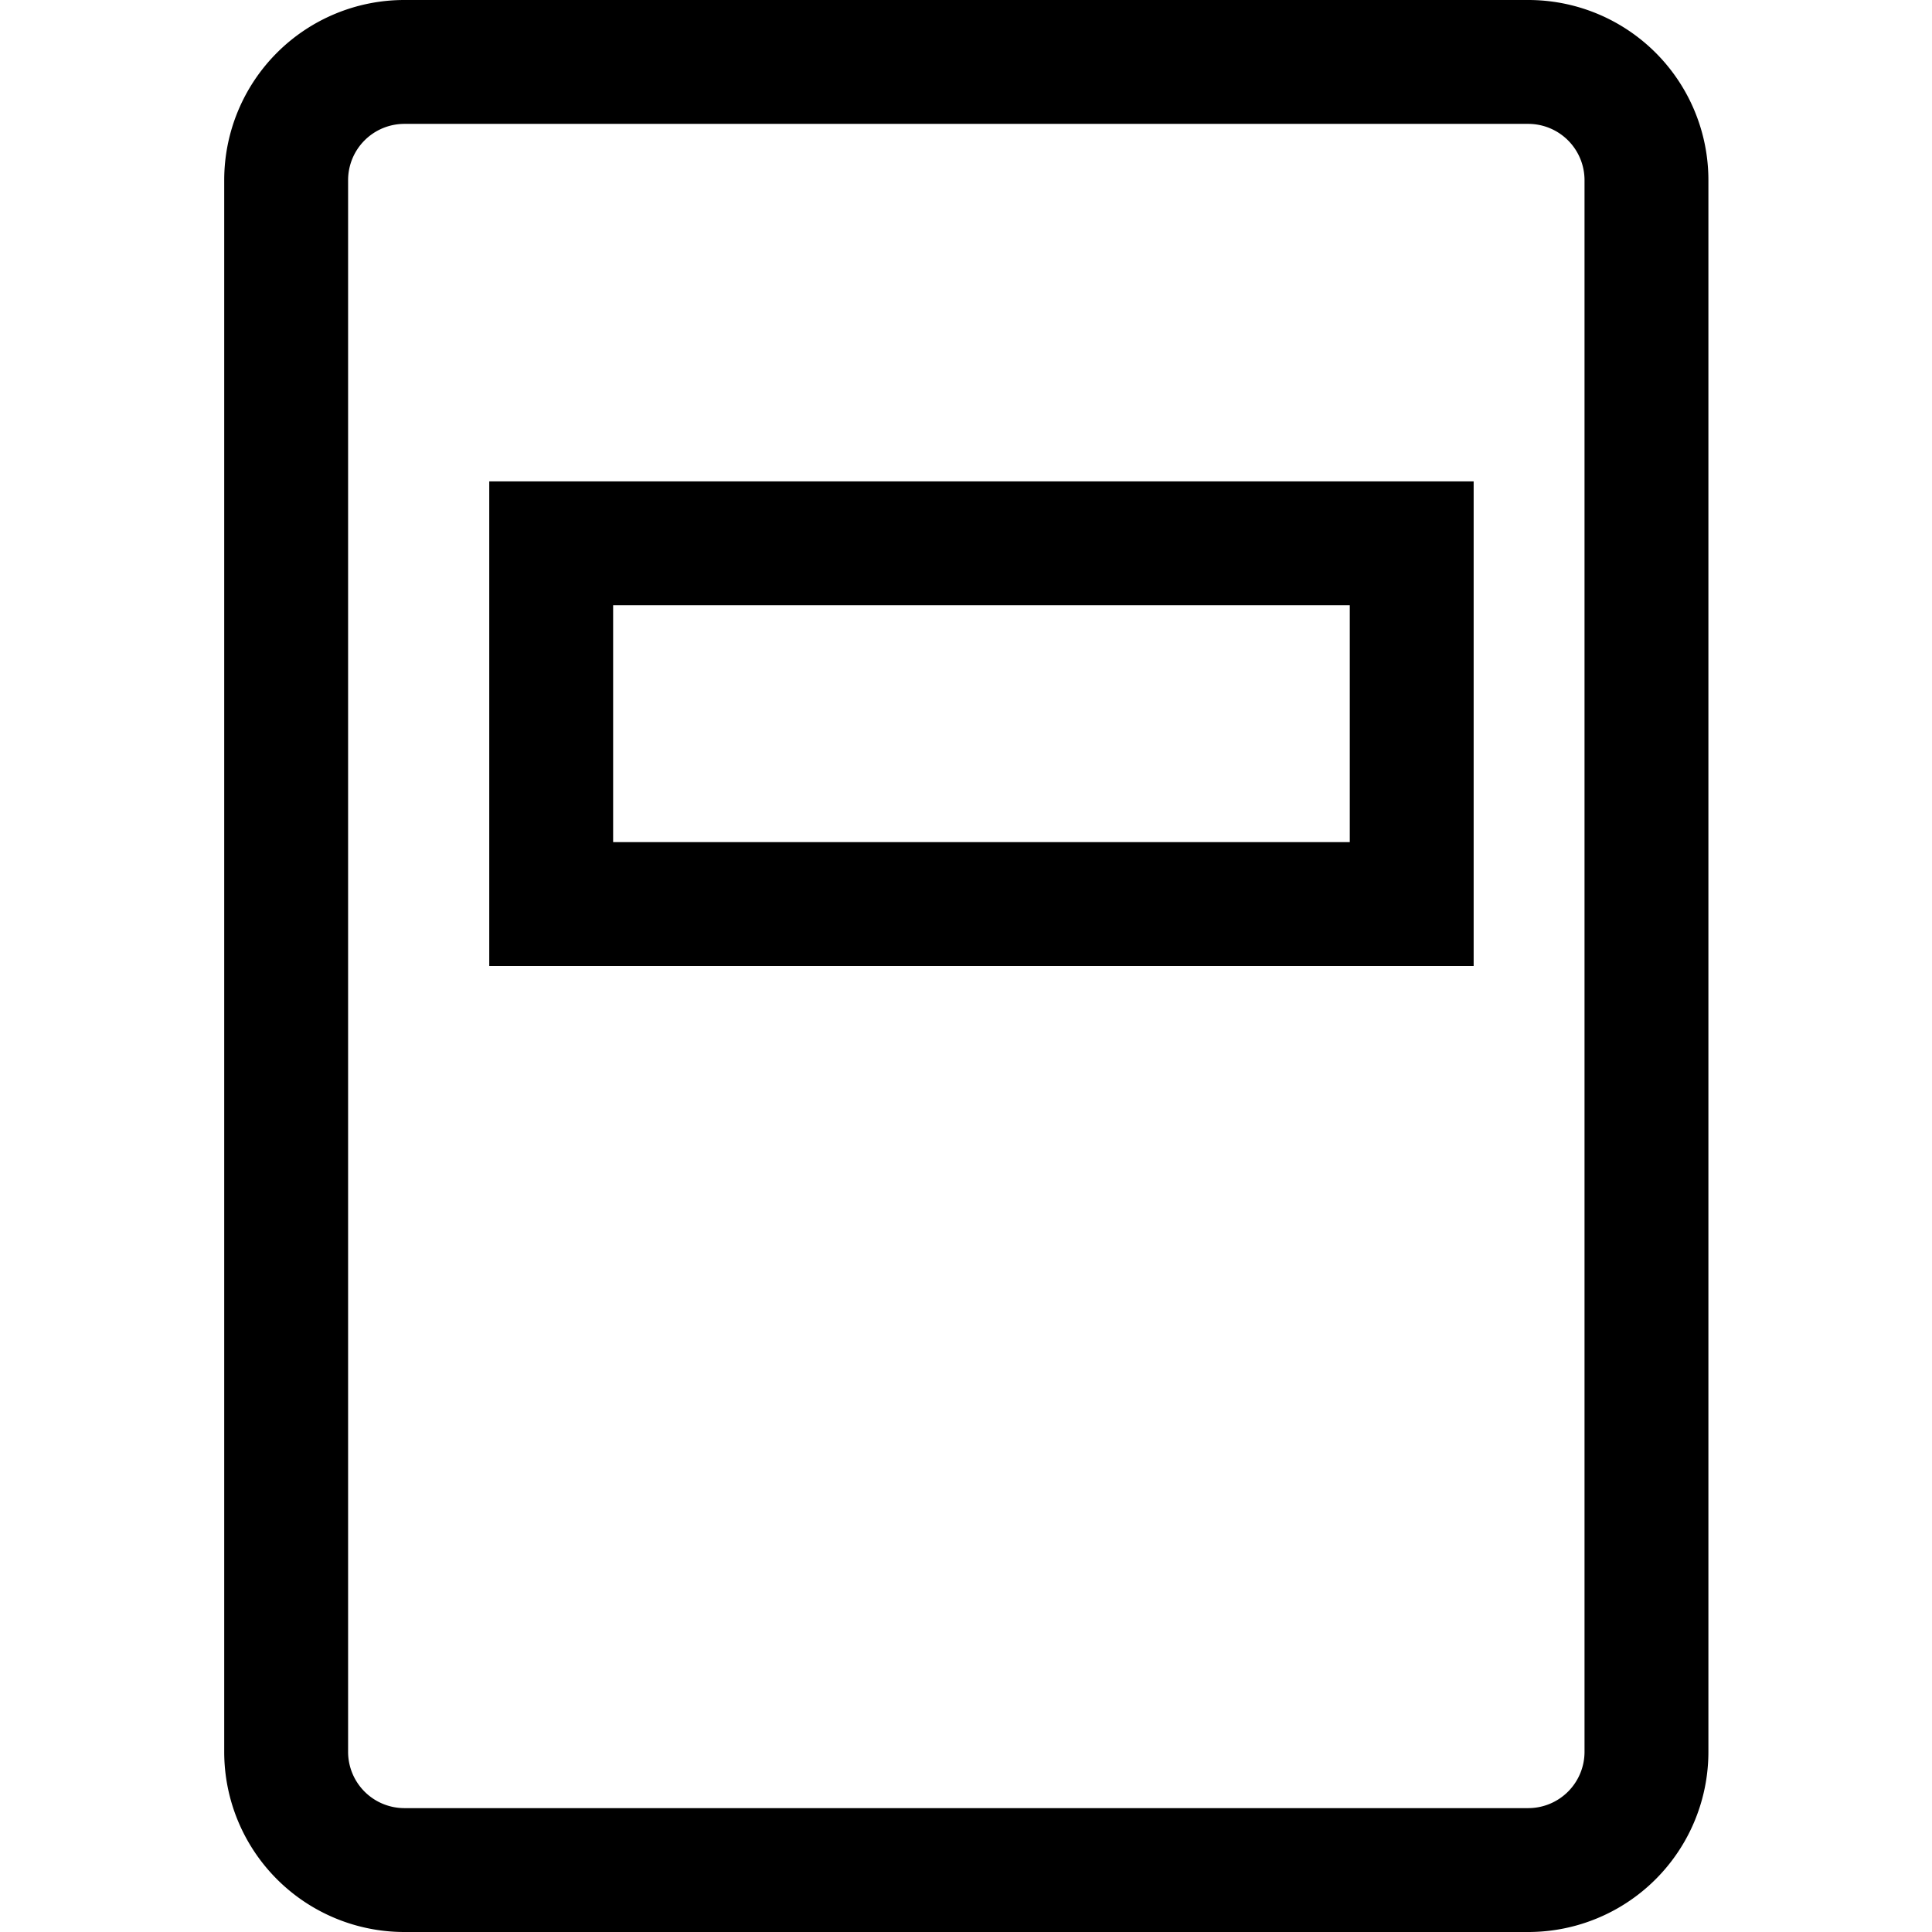
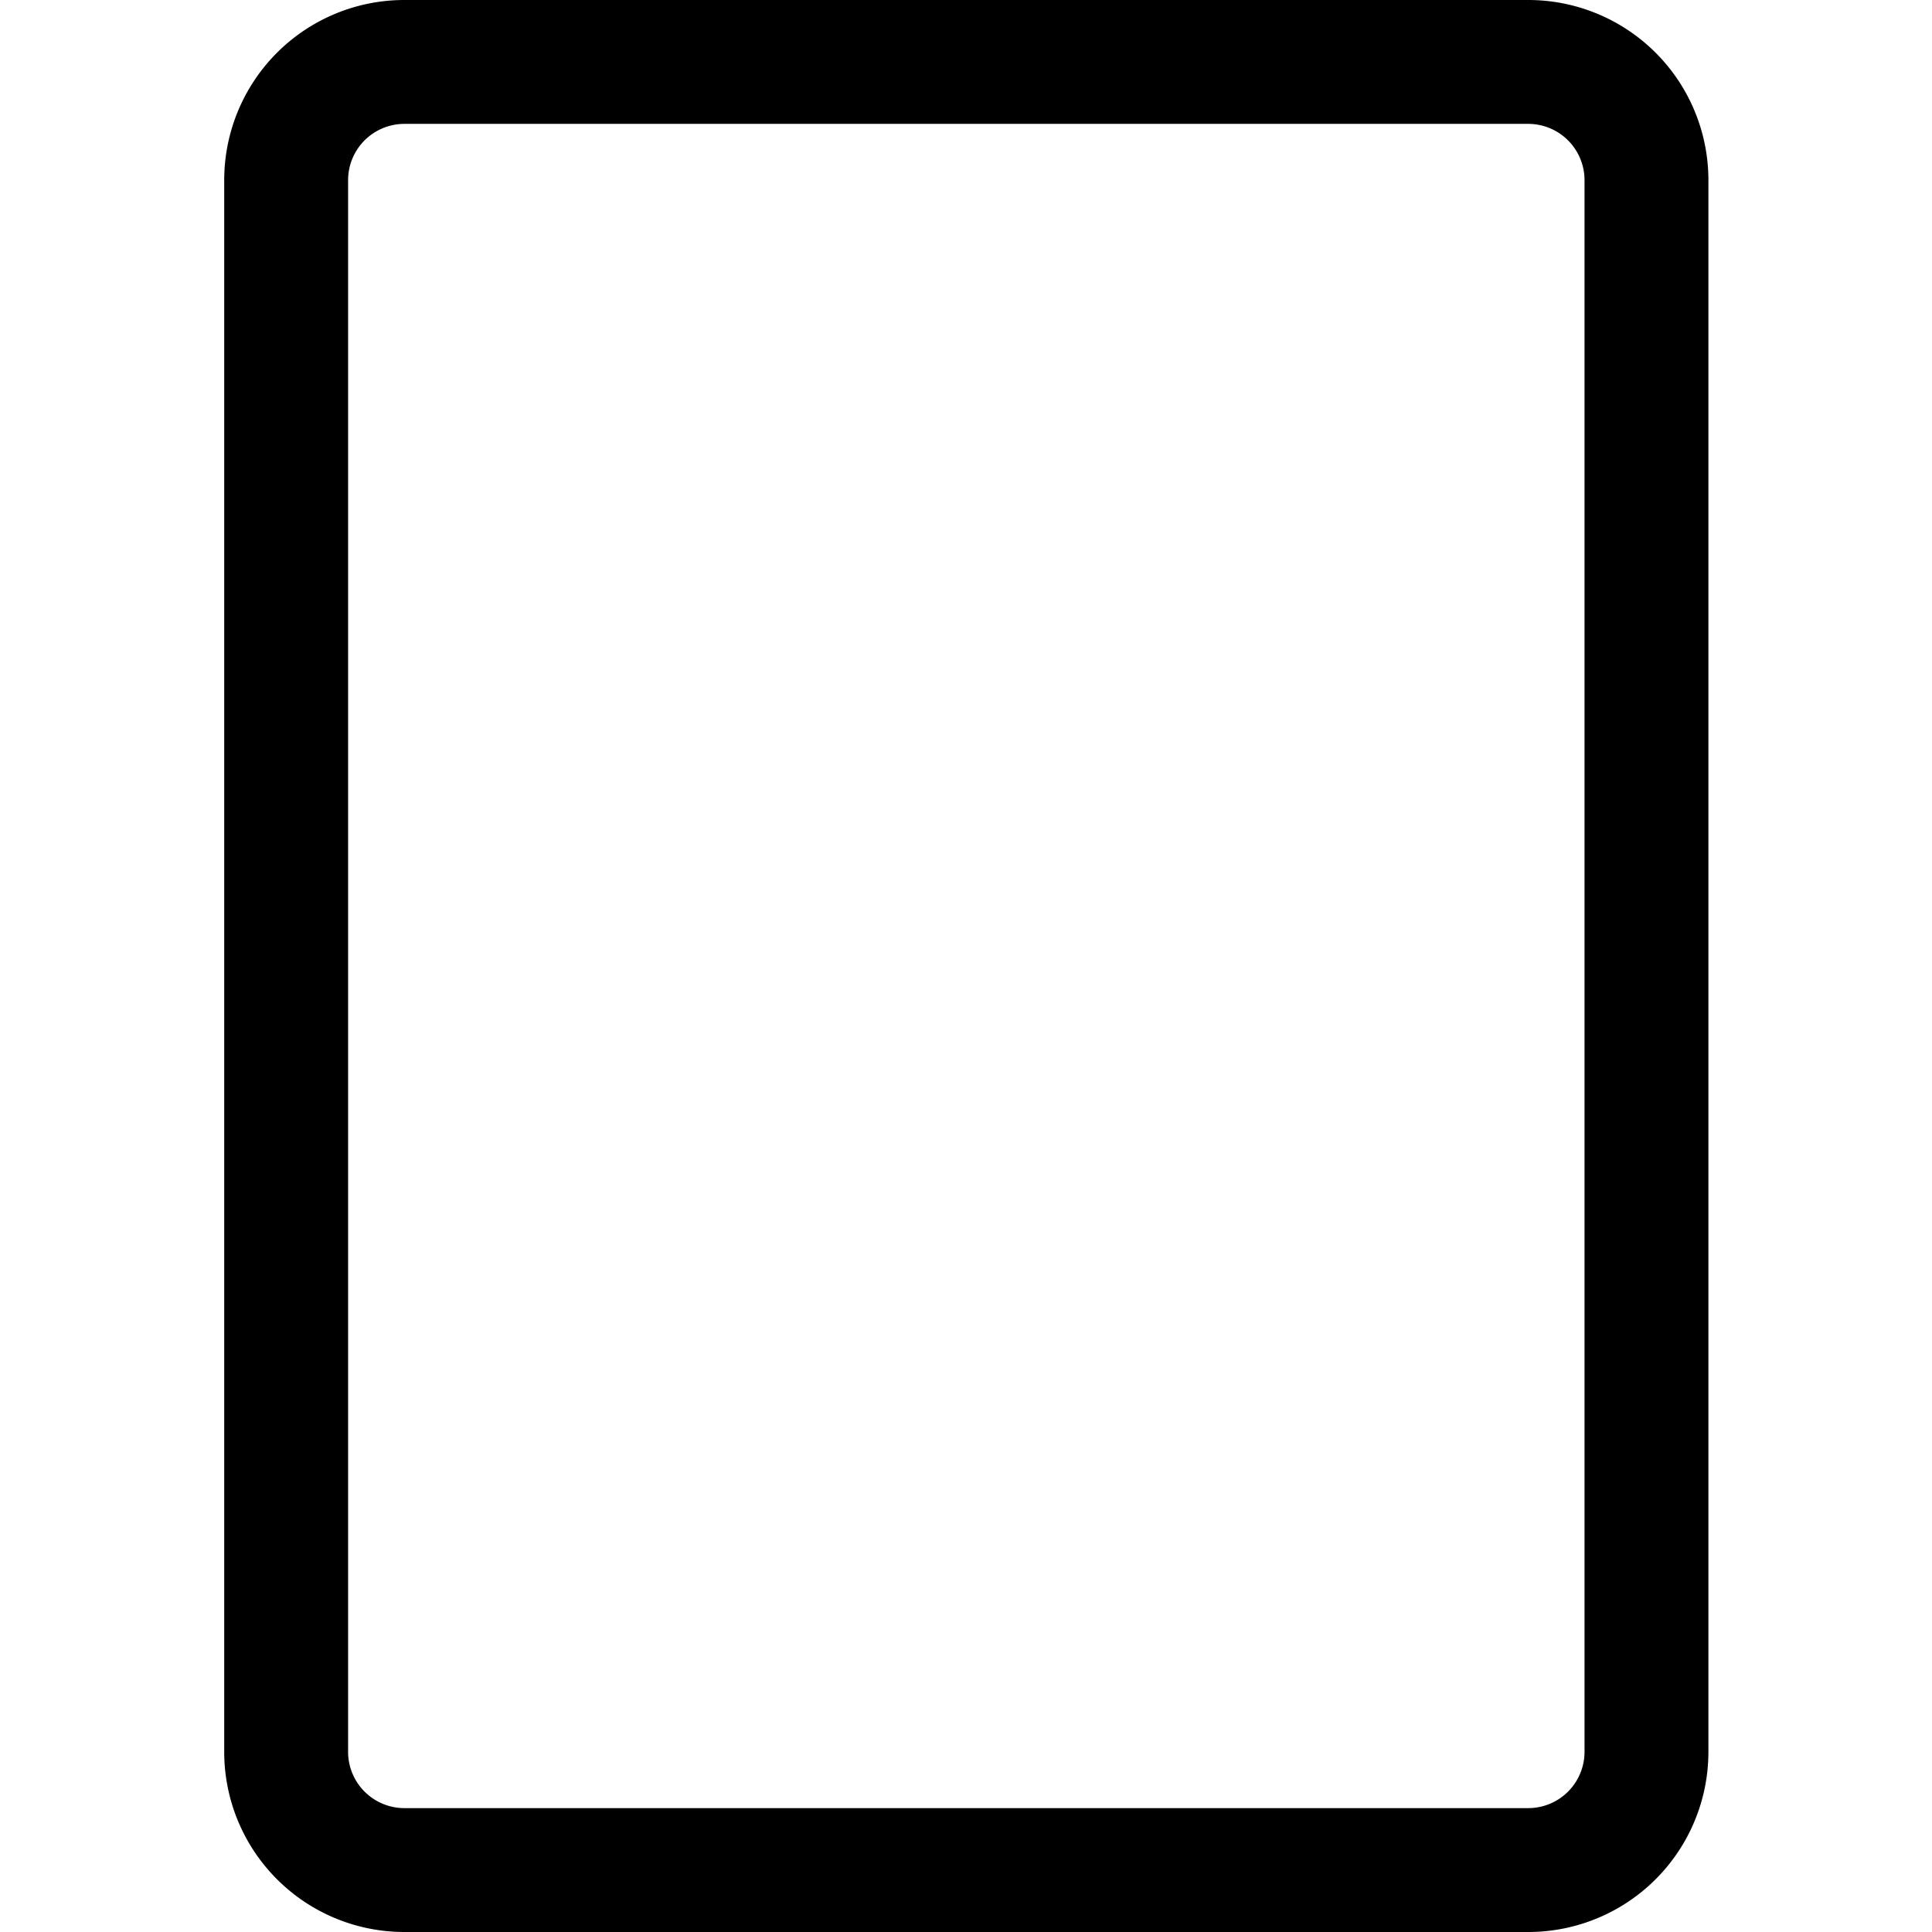
<svg xmlns="http://www.w3.org/2000/svg" fill="#000000" width="800px" height="800px" viewBox="-3.62 0 31.192 31.192">
  <g transform="translate(-360.211 -386.057)">
    <path d="M381.265,388.057a.909.909,0,0,1,.908.908v25.376a.909.909,0,0,1-.908.908H363.119a.909.909,0,0,1-.908-.908V388.965a.909.909,0,0,1,.908-.908h18.146m0-2H363.119a2.908,2.908,0,0,0-2.908,2.908v25.376a2.908,2.908,0,0,0,2.908,2.908h18.146a2.908,2.908,0,0,0,2.908-2.908V388.965a2.908,2.908,0,0,0-2.908-2.908Z" />
-     <path d="M378.383,395.829v3.824H366.49v-3.824h11.893m2-2H364.49v7.824h15.893v-7.824Z" />
  </g>
</svg>